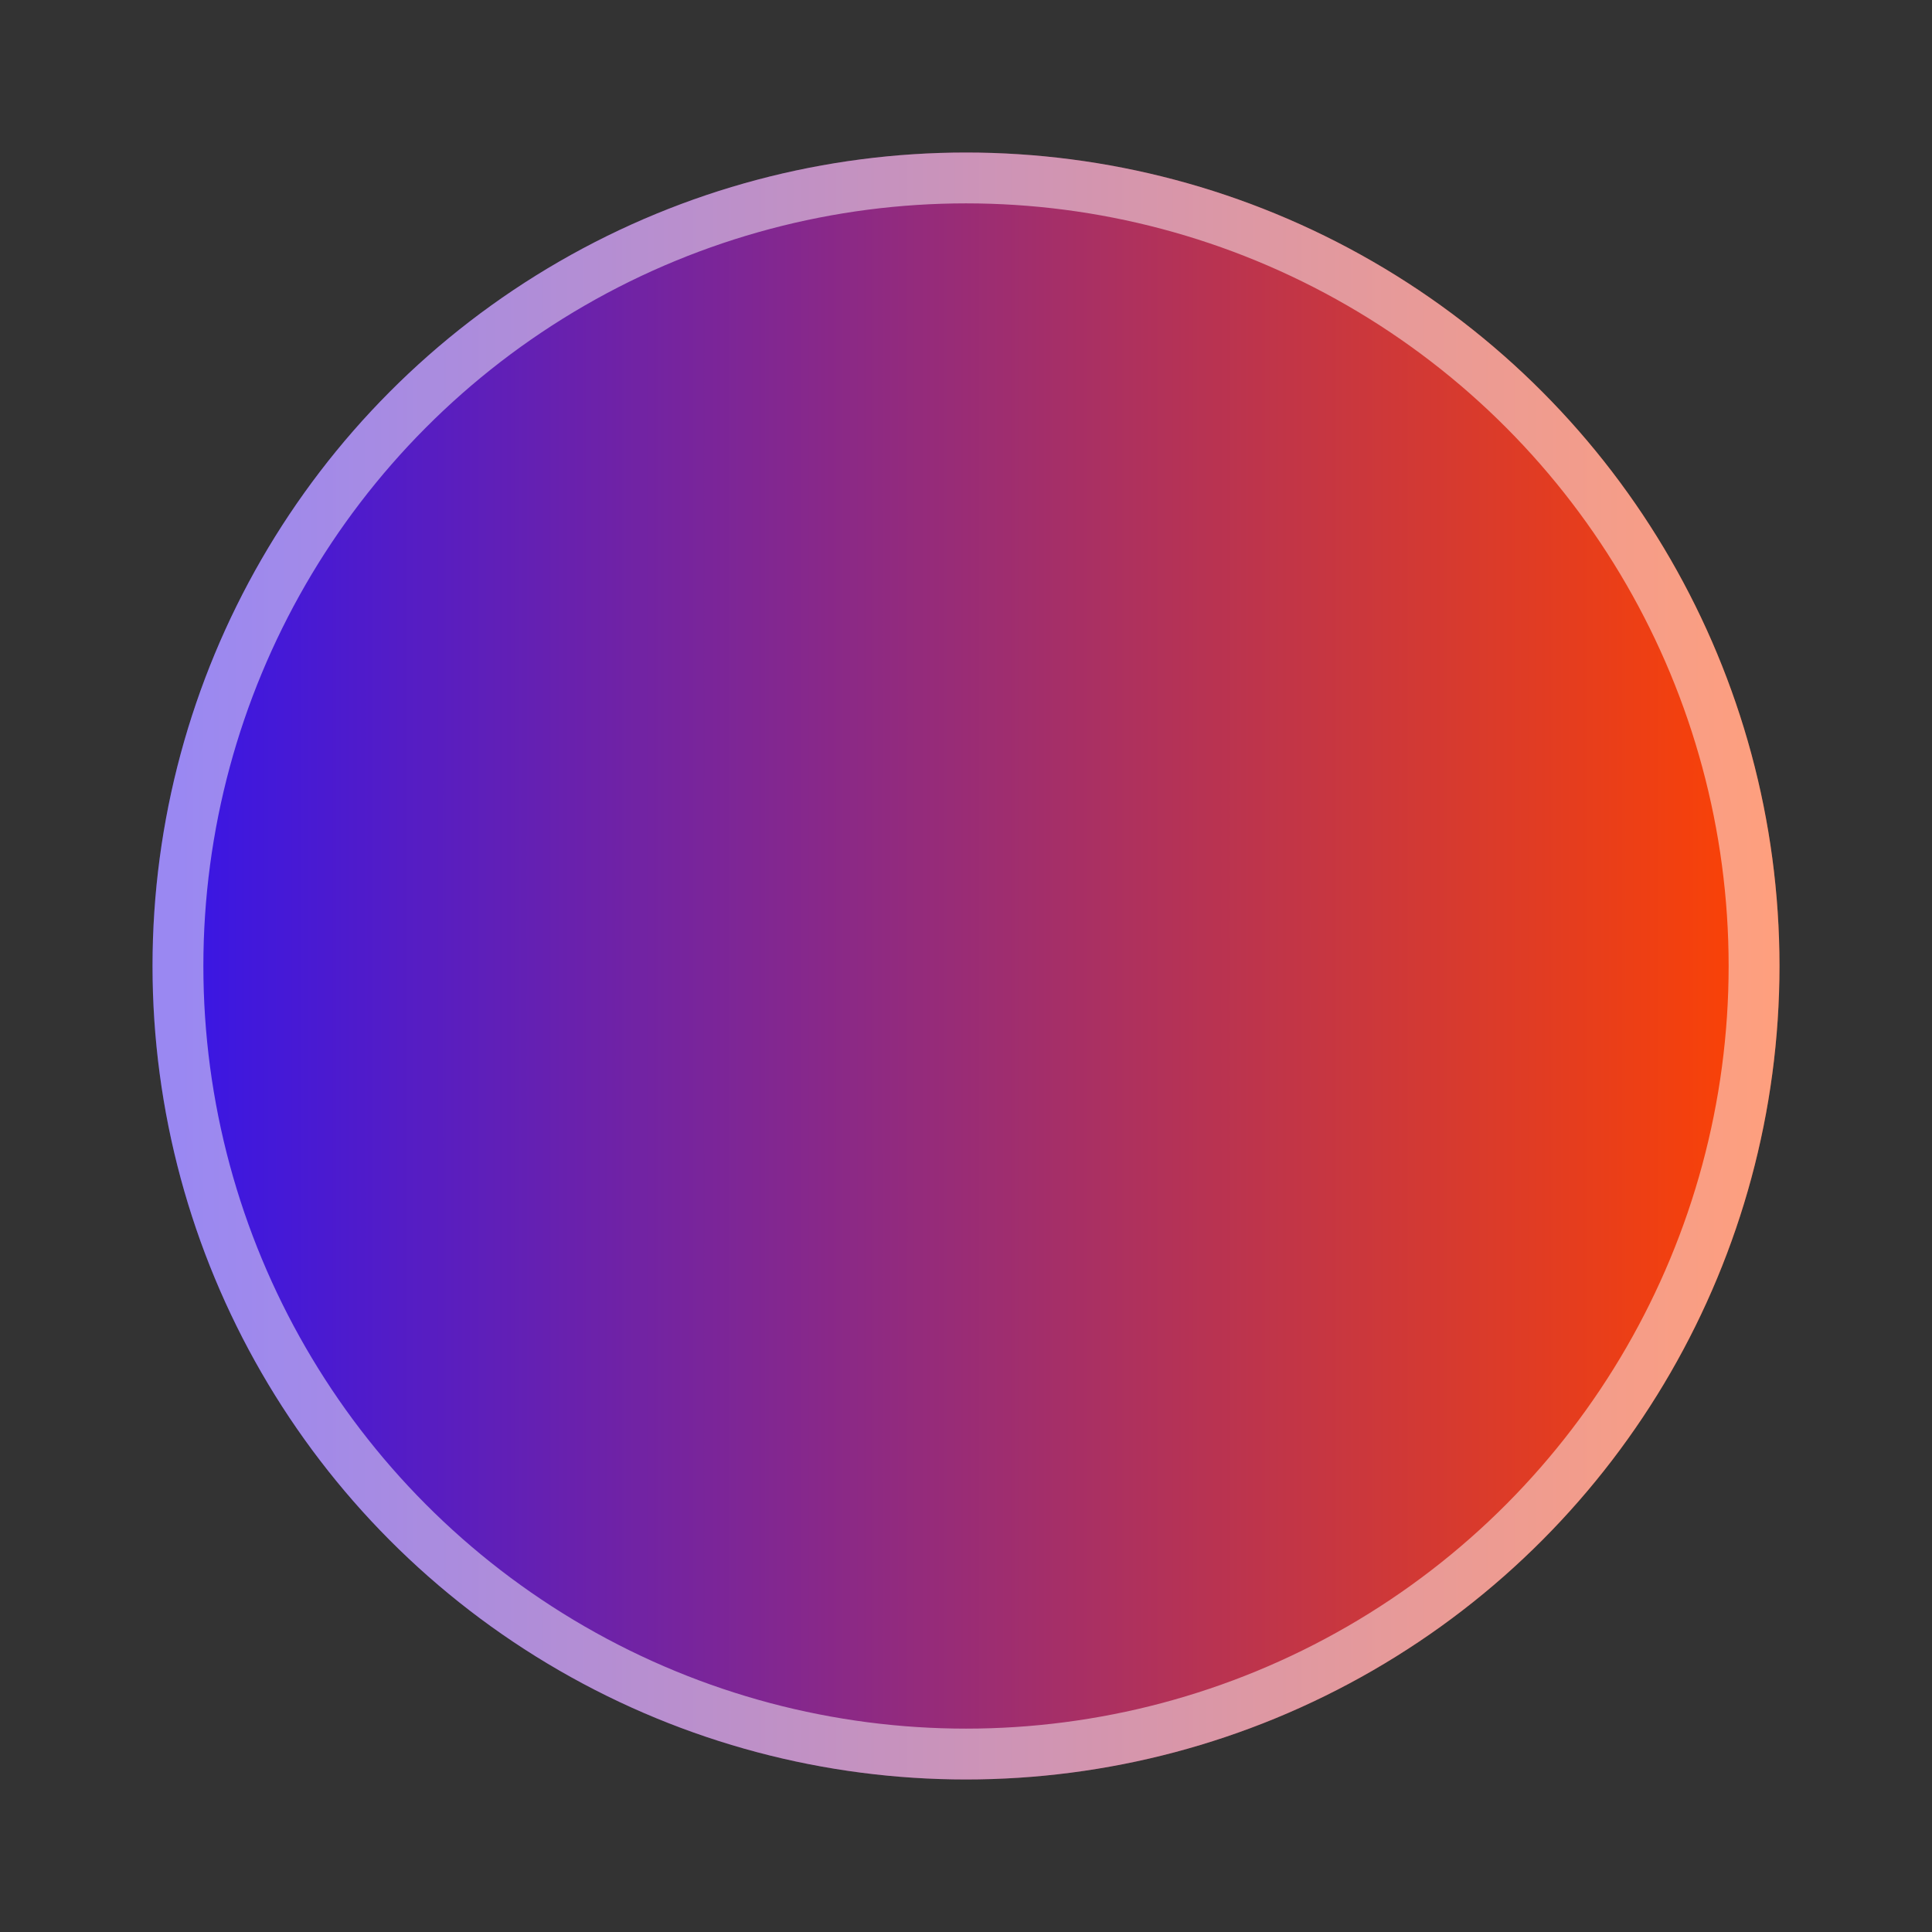
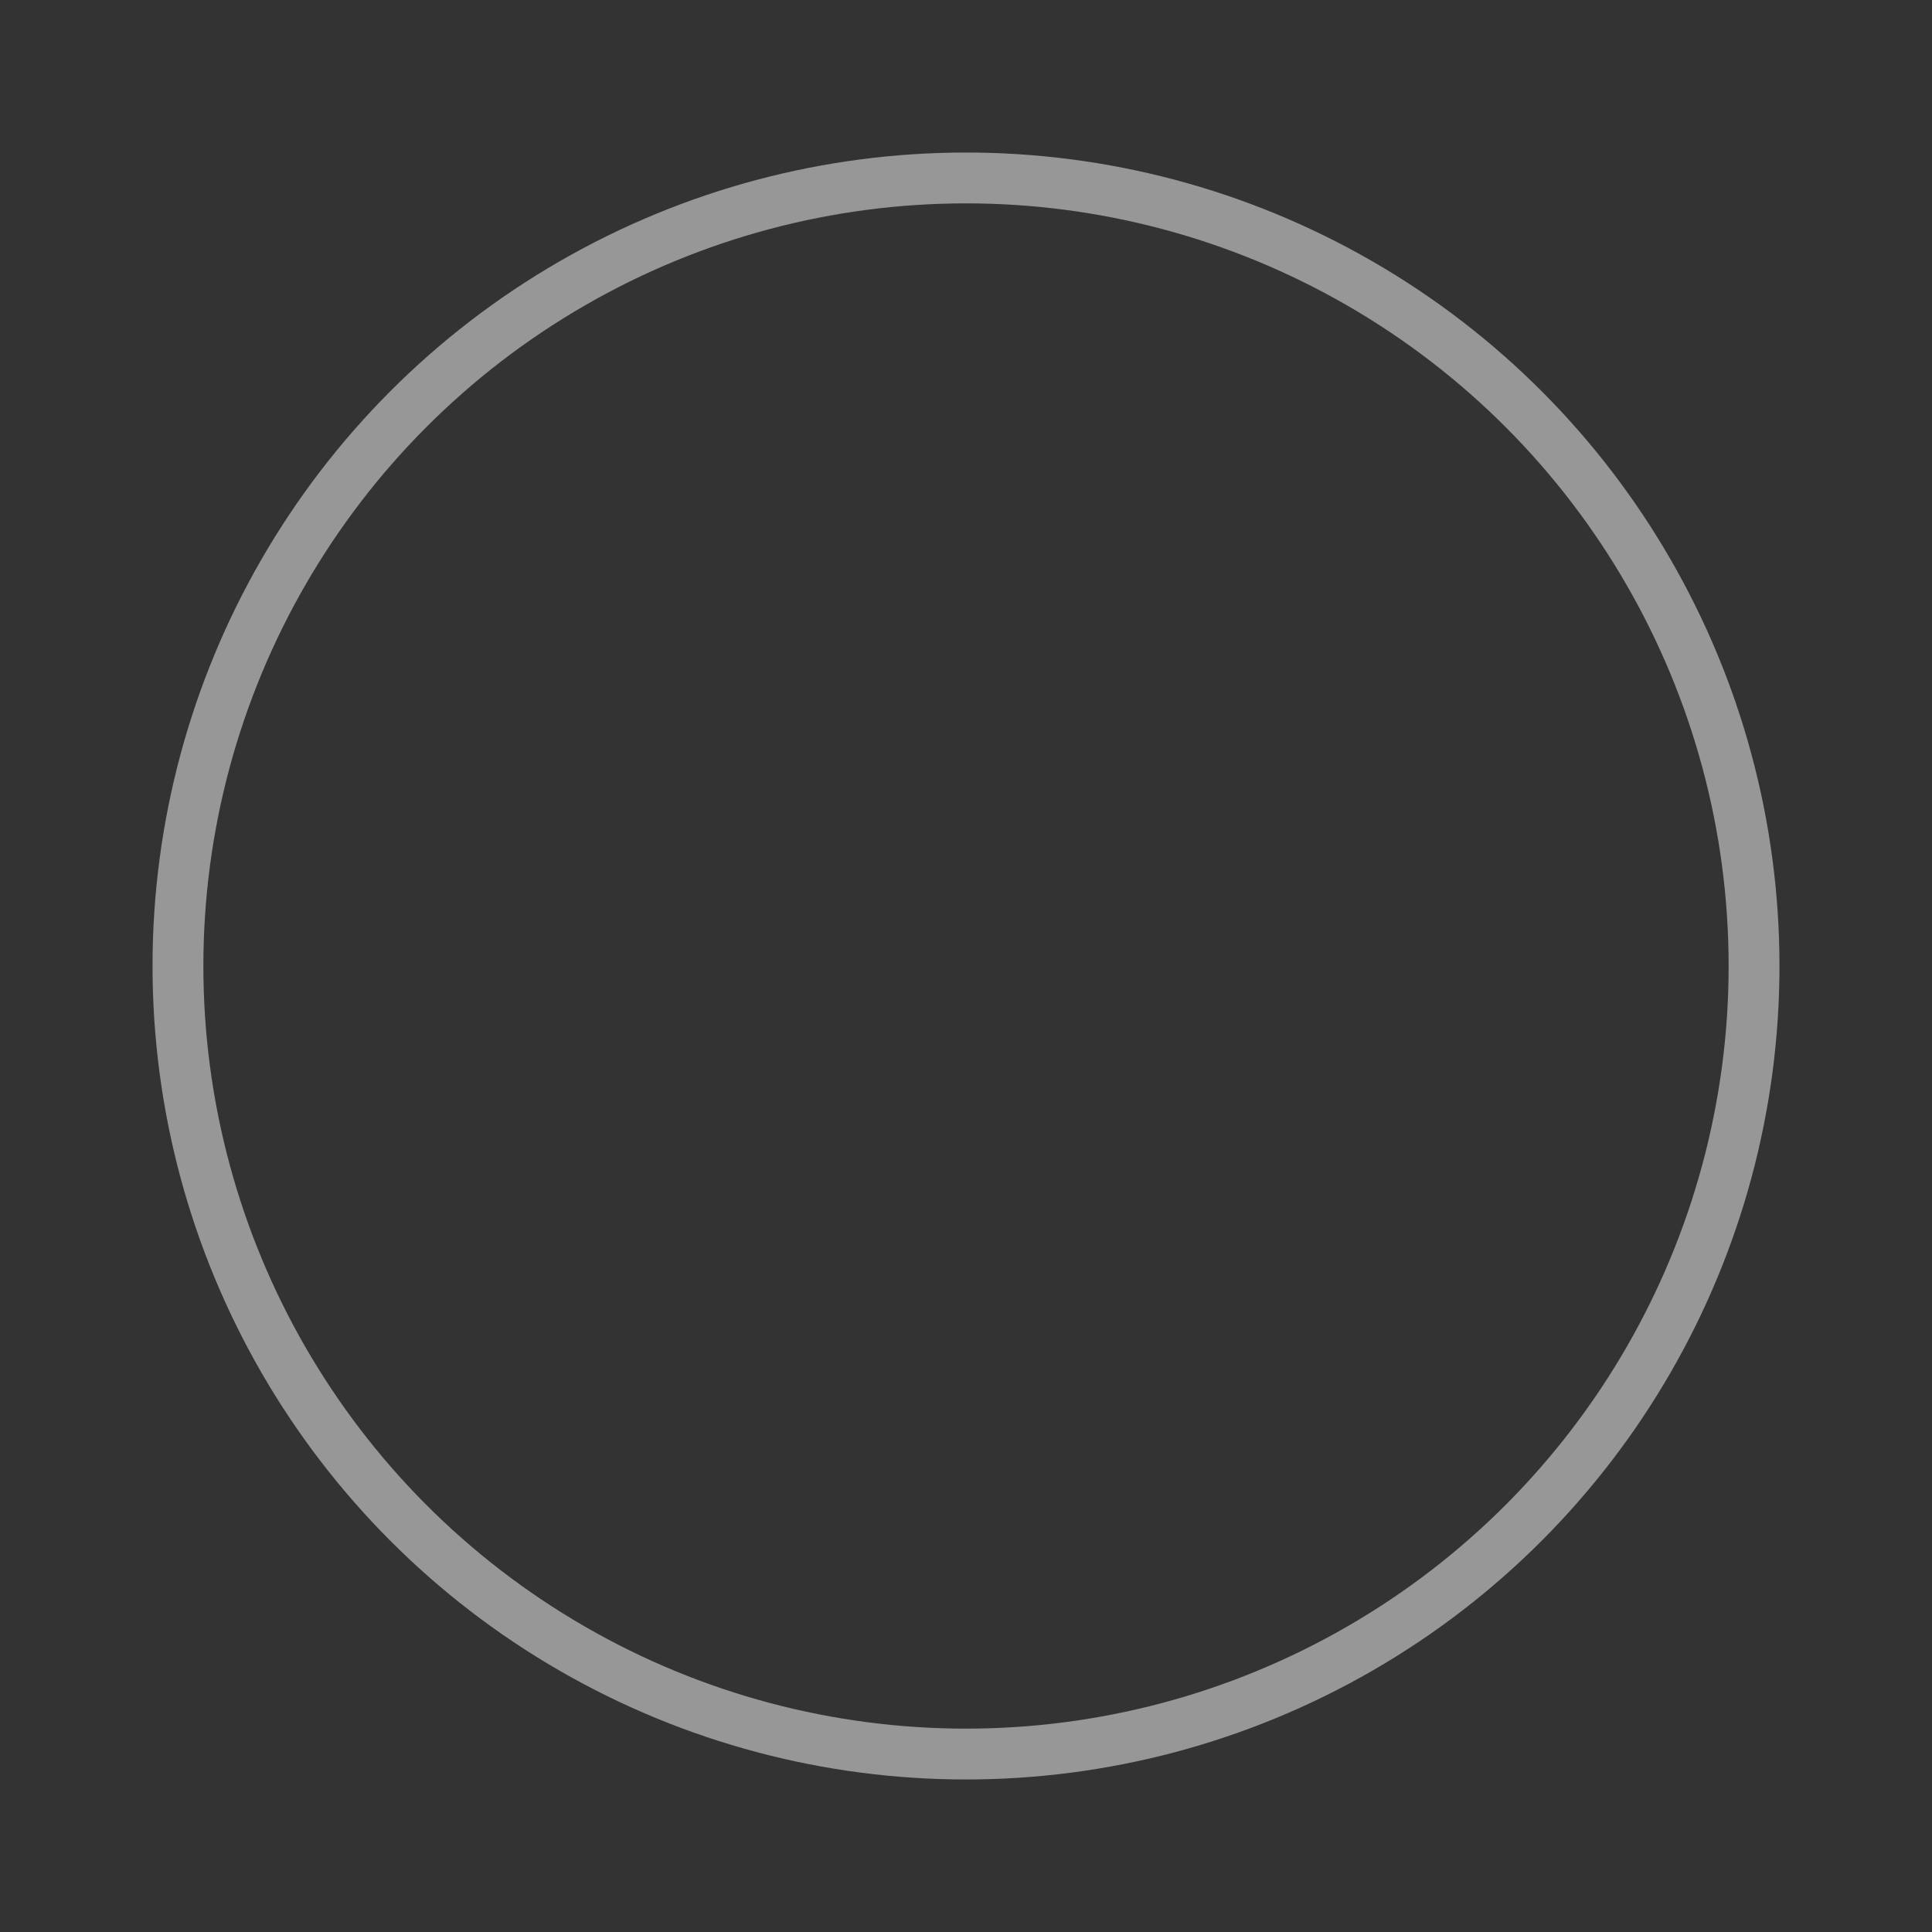
<svg xmlns="http://www.w3.org/2000/svg" width="38" height="38" viewBox="0 0 38 38">
  <rect x="0" y="0" width="38" height="38" fill="#333333" stroke="none" />
  <defs>
    <linearGradient id="linear-gradient" x1="0.016" y1="0.5" x2="1" y2="0.5" gradientUnits="objectBoundingBox">
      <stop offset="0" stop-color="#3816e6" />
      <stop offset="1" stop-color="#ff4300" />
    </linearGradient>
  </defs>
  <g id="Component_50_1" data-name="Component 50 – 1" transform="translate(3 3)">
-     <circle id="Ellipse_11" data-name="Ellipse 11" cx="16" cy="16" r="16" fill="url(#linear-gradient)" />
    <g id="Ellipse_14" data-name="Ellipse 14" fill="none" stroke="#fff" stroke-width="1" opacity="0.49">
-       <circle cx="16" cy="16" r="16" stroke="none" />
      <circle cx="16" cy="16" r="15.5" fill="none" />
    </g>
  </g>
</svg>